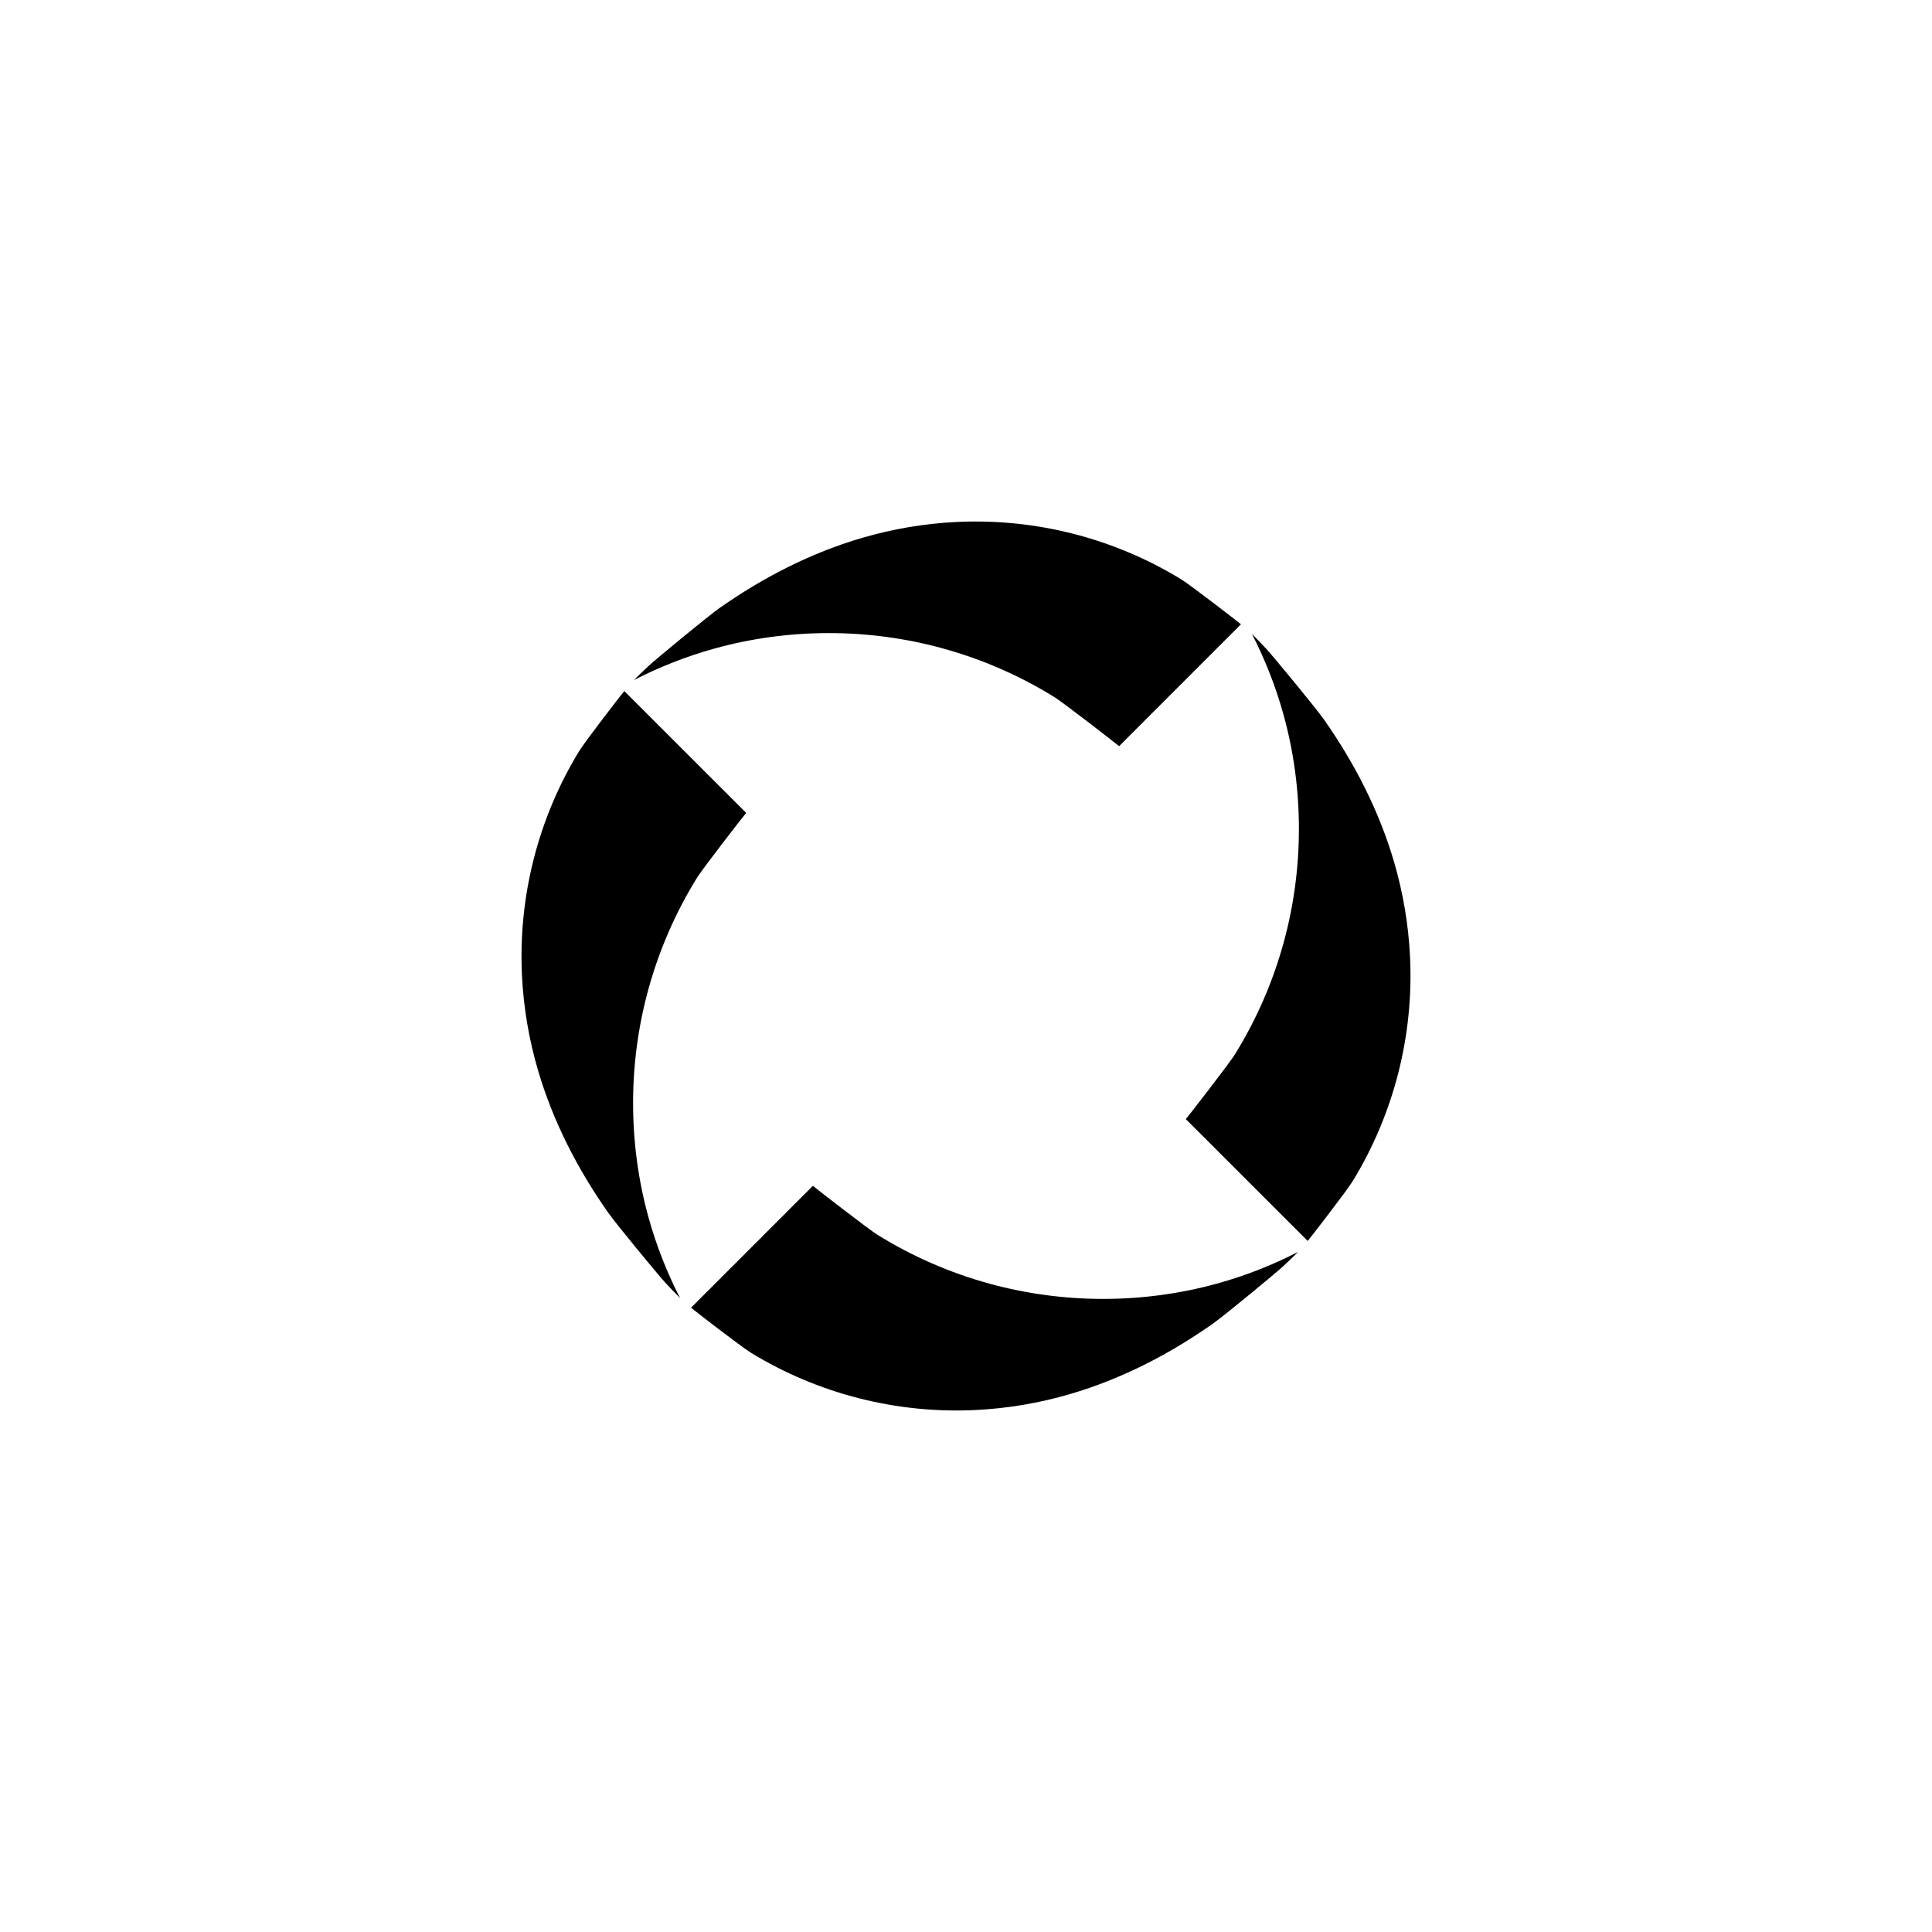
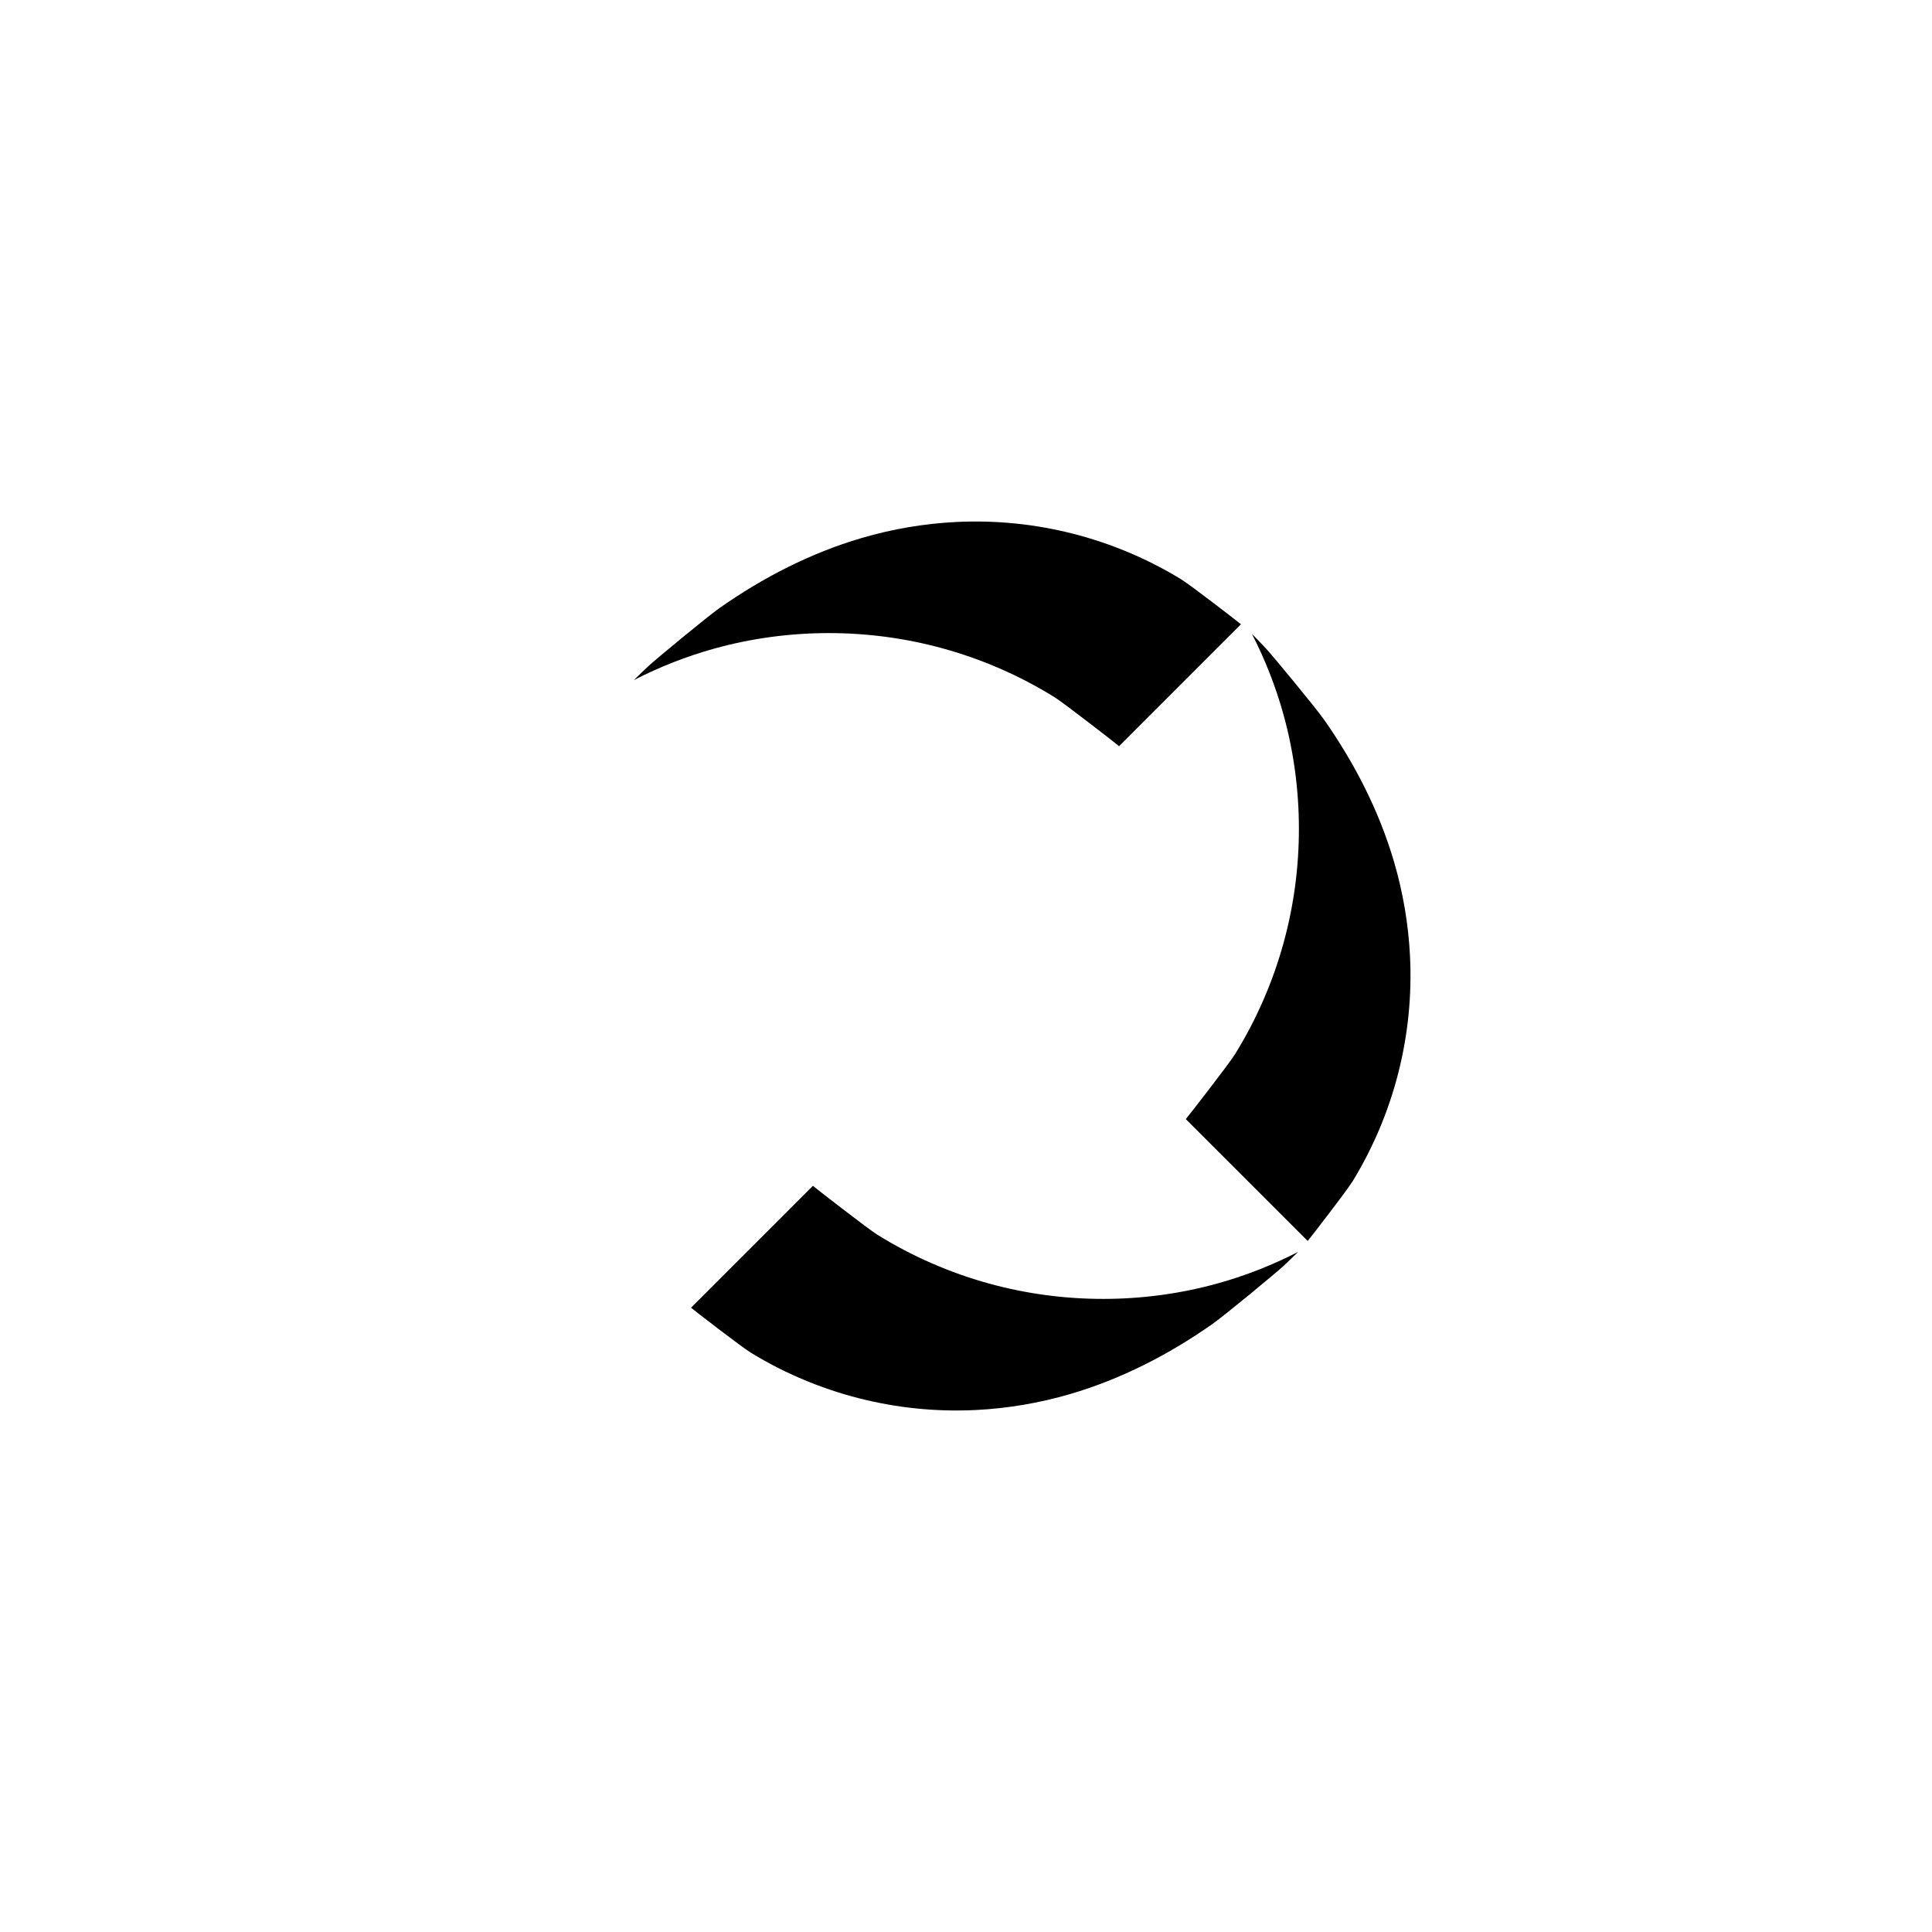
<svg xmlns="http://www.w3.org/2000/svg" fill="#000000" width="800px" height="800px" version="1.1" viewBox="144 144 512 512">
  <g fill-rule="evenodd">
    <path d="m359.43 458.25-32.297 32.305c0.547 0.5 13.289 10.344 15.812 11.898l0.133 0.086c17.848 10.875 38.57 16.156 59.469 15.133 8.477-0.414 16.961-1.855 25.094-4.246 13.504-3.965 26.094-10.43 37.641-18.535 3.336-2.344 17.078-13.734 18.785-15.328 1.328-1.242 2.644-2.504 3.949-3.793-6.789 3.488-13.938 6.301-21.336 8.355-19.594 5.438-40.723 5.473-60.398 0.078-10.449-2.863-20.426-7.191-29.746-12.965-2.316-1.43-16.539-12.461-17.113-12.988z" />
    <path d="m458.25 440.57 32.305 32.297c0.5-0.547 10.344-13.289 11.898-15.812l0.086-0.133c10.875-17.848 16.156-38.57 15.133-59.469-0.414-8.477-1.855-16.961-4.246-25.094-3.965-13.504-10.43-26.094-18.535-37.641-2.344-3.336-13.734-17.078-15.328-18.785-1.242-1.328-2.504-2.644-3.793-3.949 3.488 6.789 6.301 13.938 8.355 21.336 5.438 19.594 5.473 40.723 0.078 60.398-2.863 10.449-7.191 20.426-12.965 29.746-1.43 2.316-12.461 16.539-12.988 17.113z" />
    <path d="m440.57 341.75 32.297-32.305c-0.547-0.5-13.289-10.344-15.812-11.898l-0.133-0.086c-17.848-10.875-38.57-16.156-59.469-15.133-8.477 0.414-16.961 1.855-25.094 4.246-13.504 3.965-26.094 10.43-37.641 18.535-3.336 2.344-17.078 13.734-18.785 15.328-1.328 1.242-2.644 2.504-3.949 3.793 6.789-3.488 13.938-6.301 21.336-8.355 19.594-5.438 40.723-5.473 60.398-0.078 10.449 2.863 20.426 7.191 29.746 12.965 2.316 1.43 16.539 12.461 17.113 12.988z" />
-     <path d="m341.75 359.43-32.305-32.297c-0.5 0.547-10.344 13.289-11.898 15.812l-0.086 0.133c-10.875 17.848-16.156 38.57-15.133 59.469 0.414 8.477 1.855 16.961 4.246 25.094 3.965 13.504 10.43 26.094 18.535 37.641 2.344 3.336 13.734 17.078 15.328 18.785 1.242 1.328 2.504 2.644 3.793 3.949-3.488-6.789-6.301-13.938-8.355-21.336-5.438-19.594-5.473-40.723-0.078-60.398 2.863-10.449 7.191-20.426 12.965-29.746 1.43-2.316 12.461-16.539 12.988-17.113z" />
  </g>
</svg>